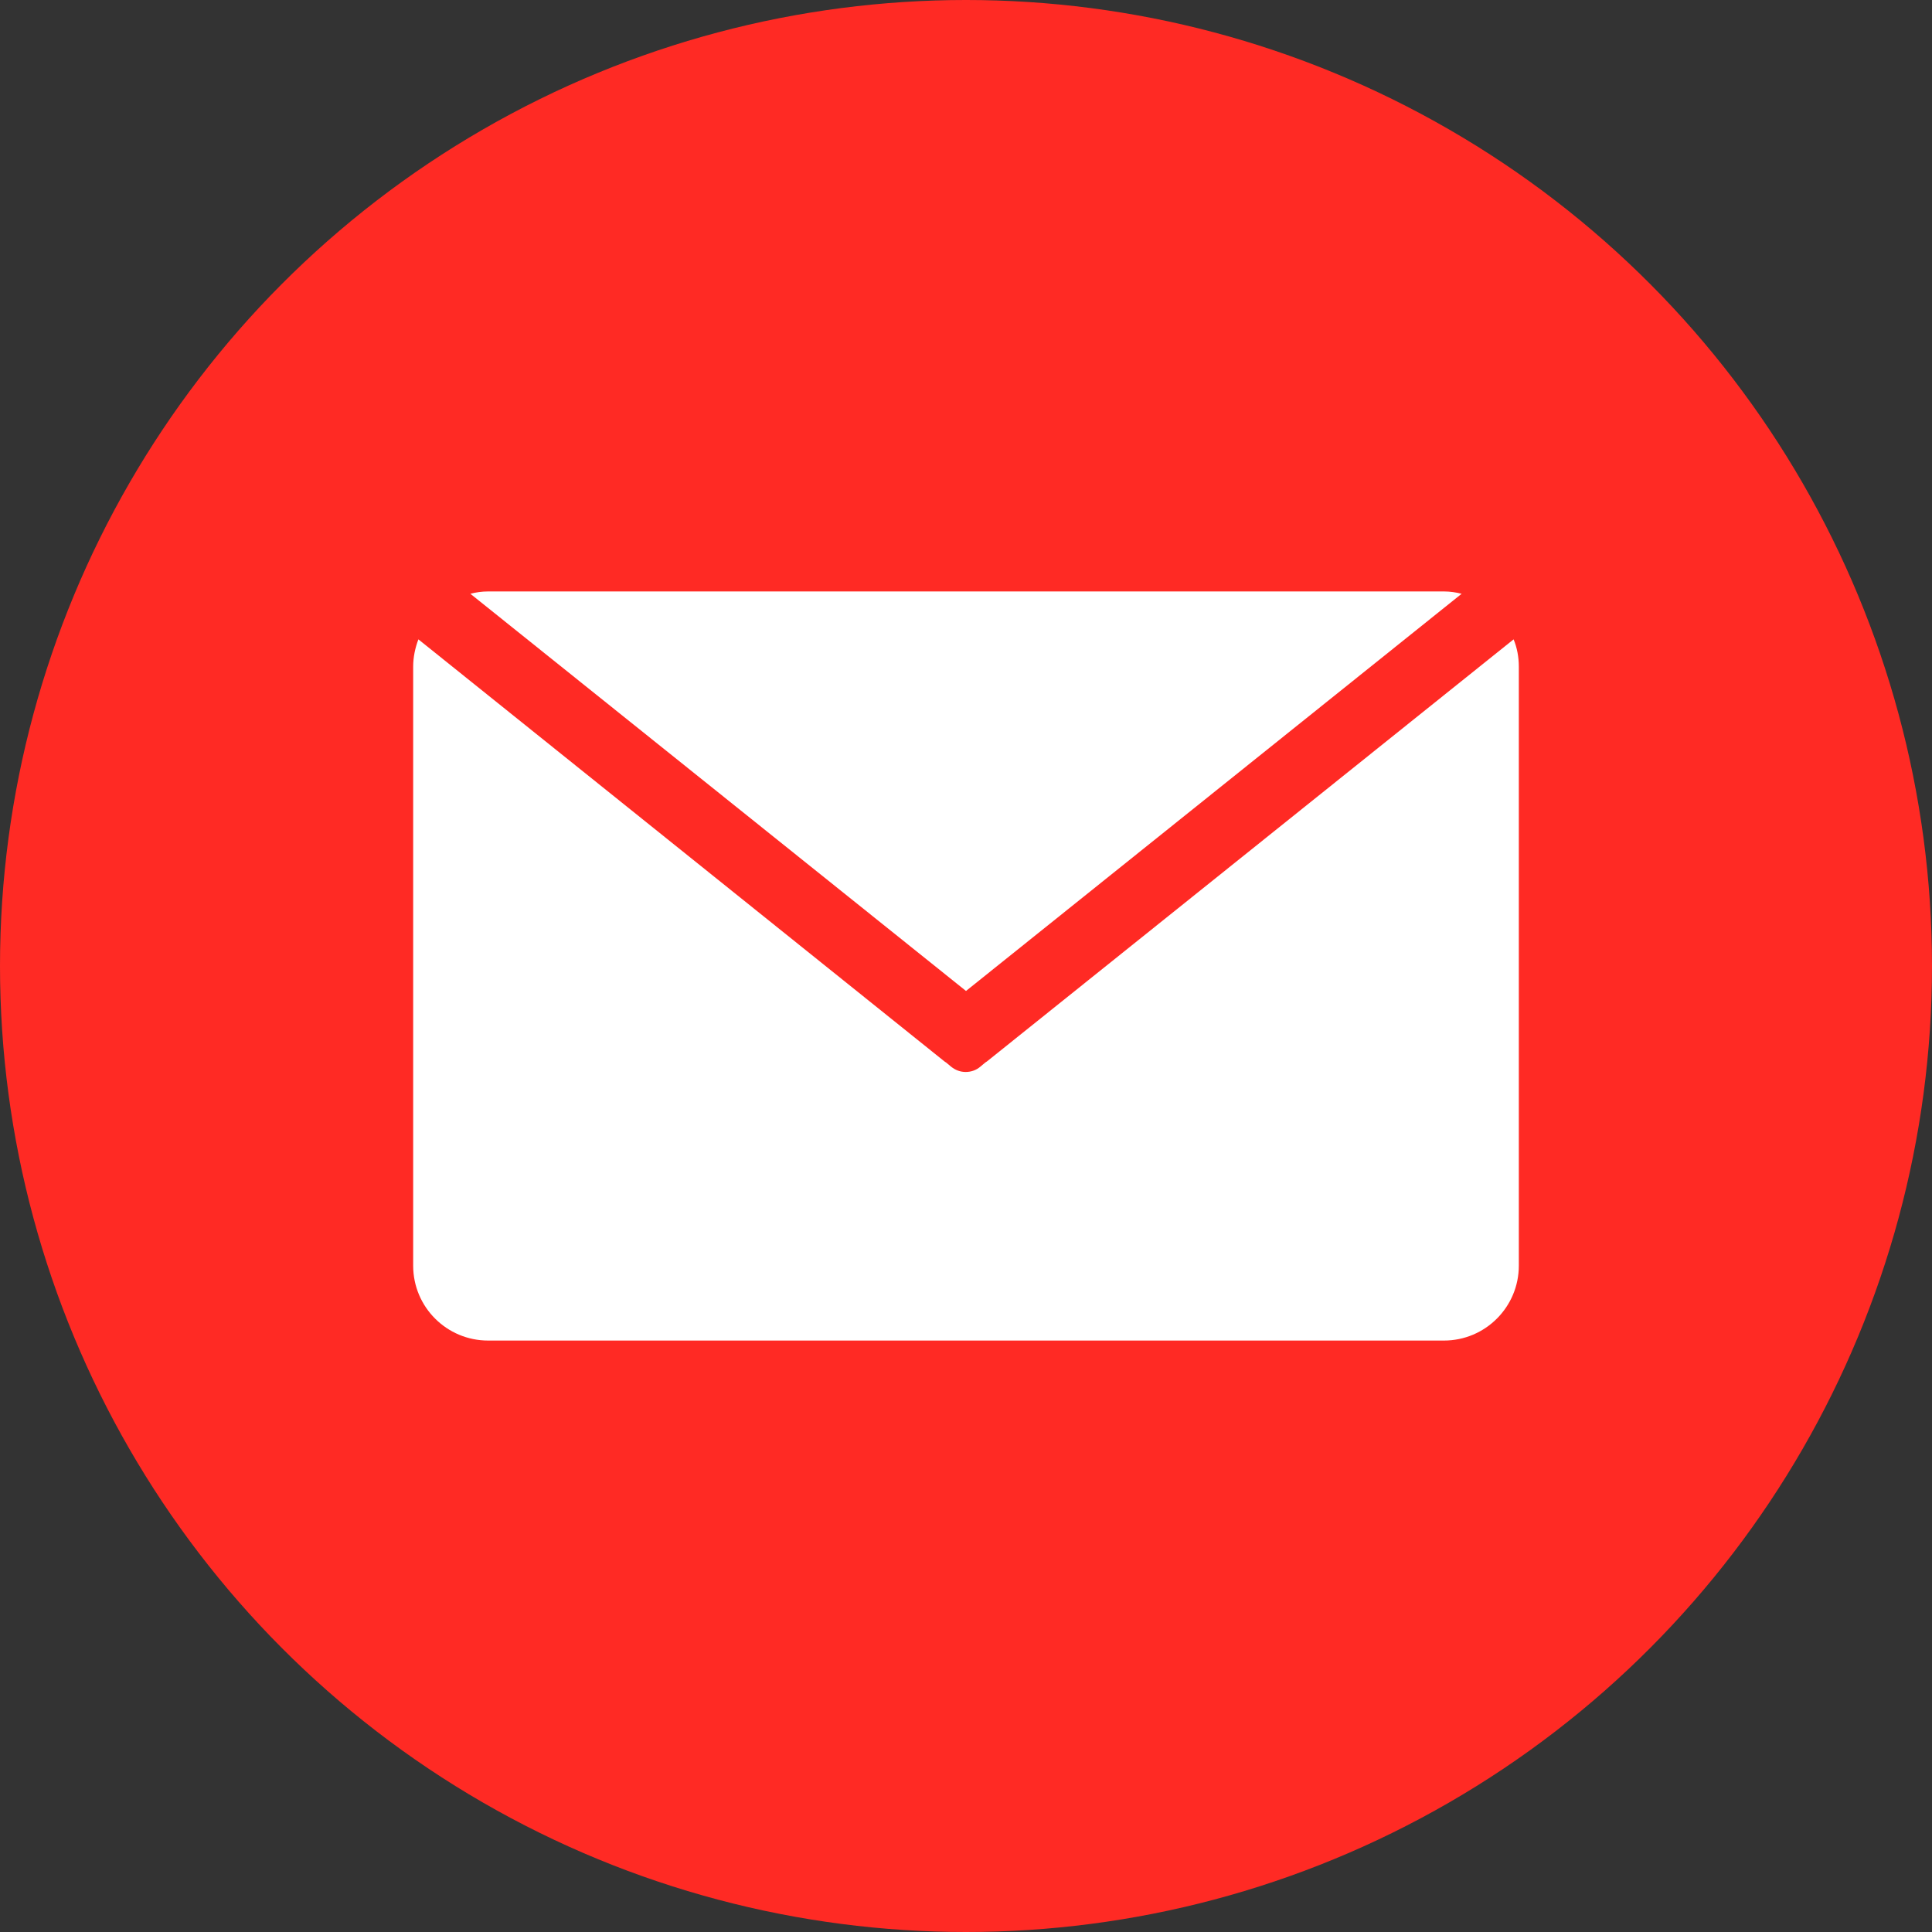
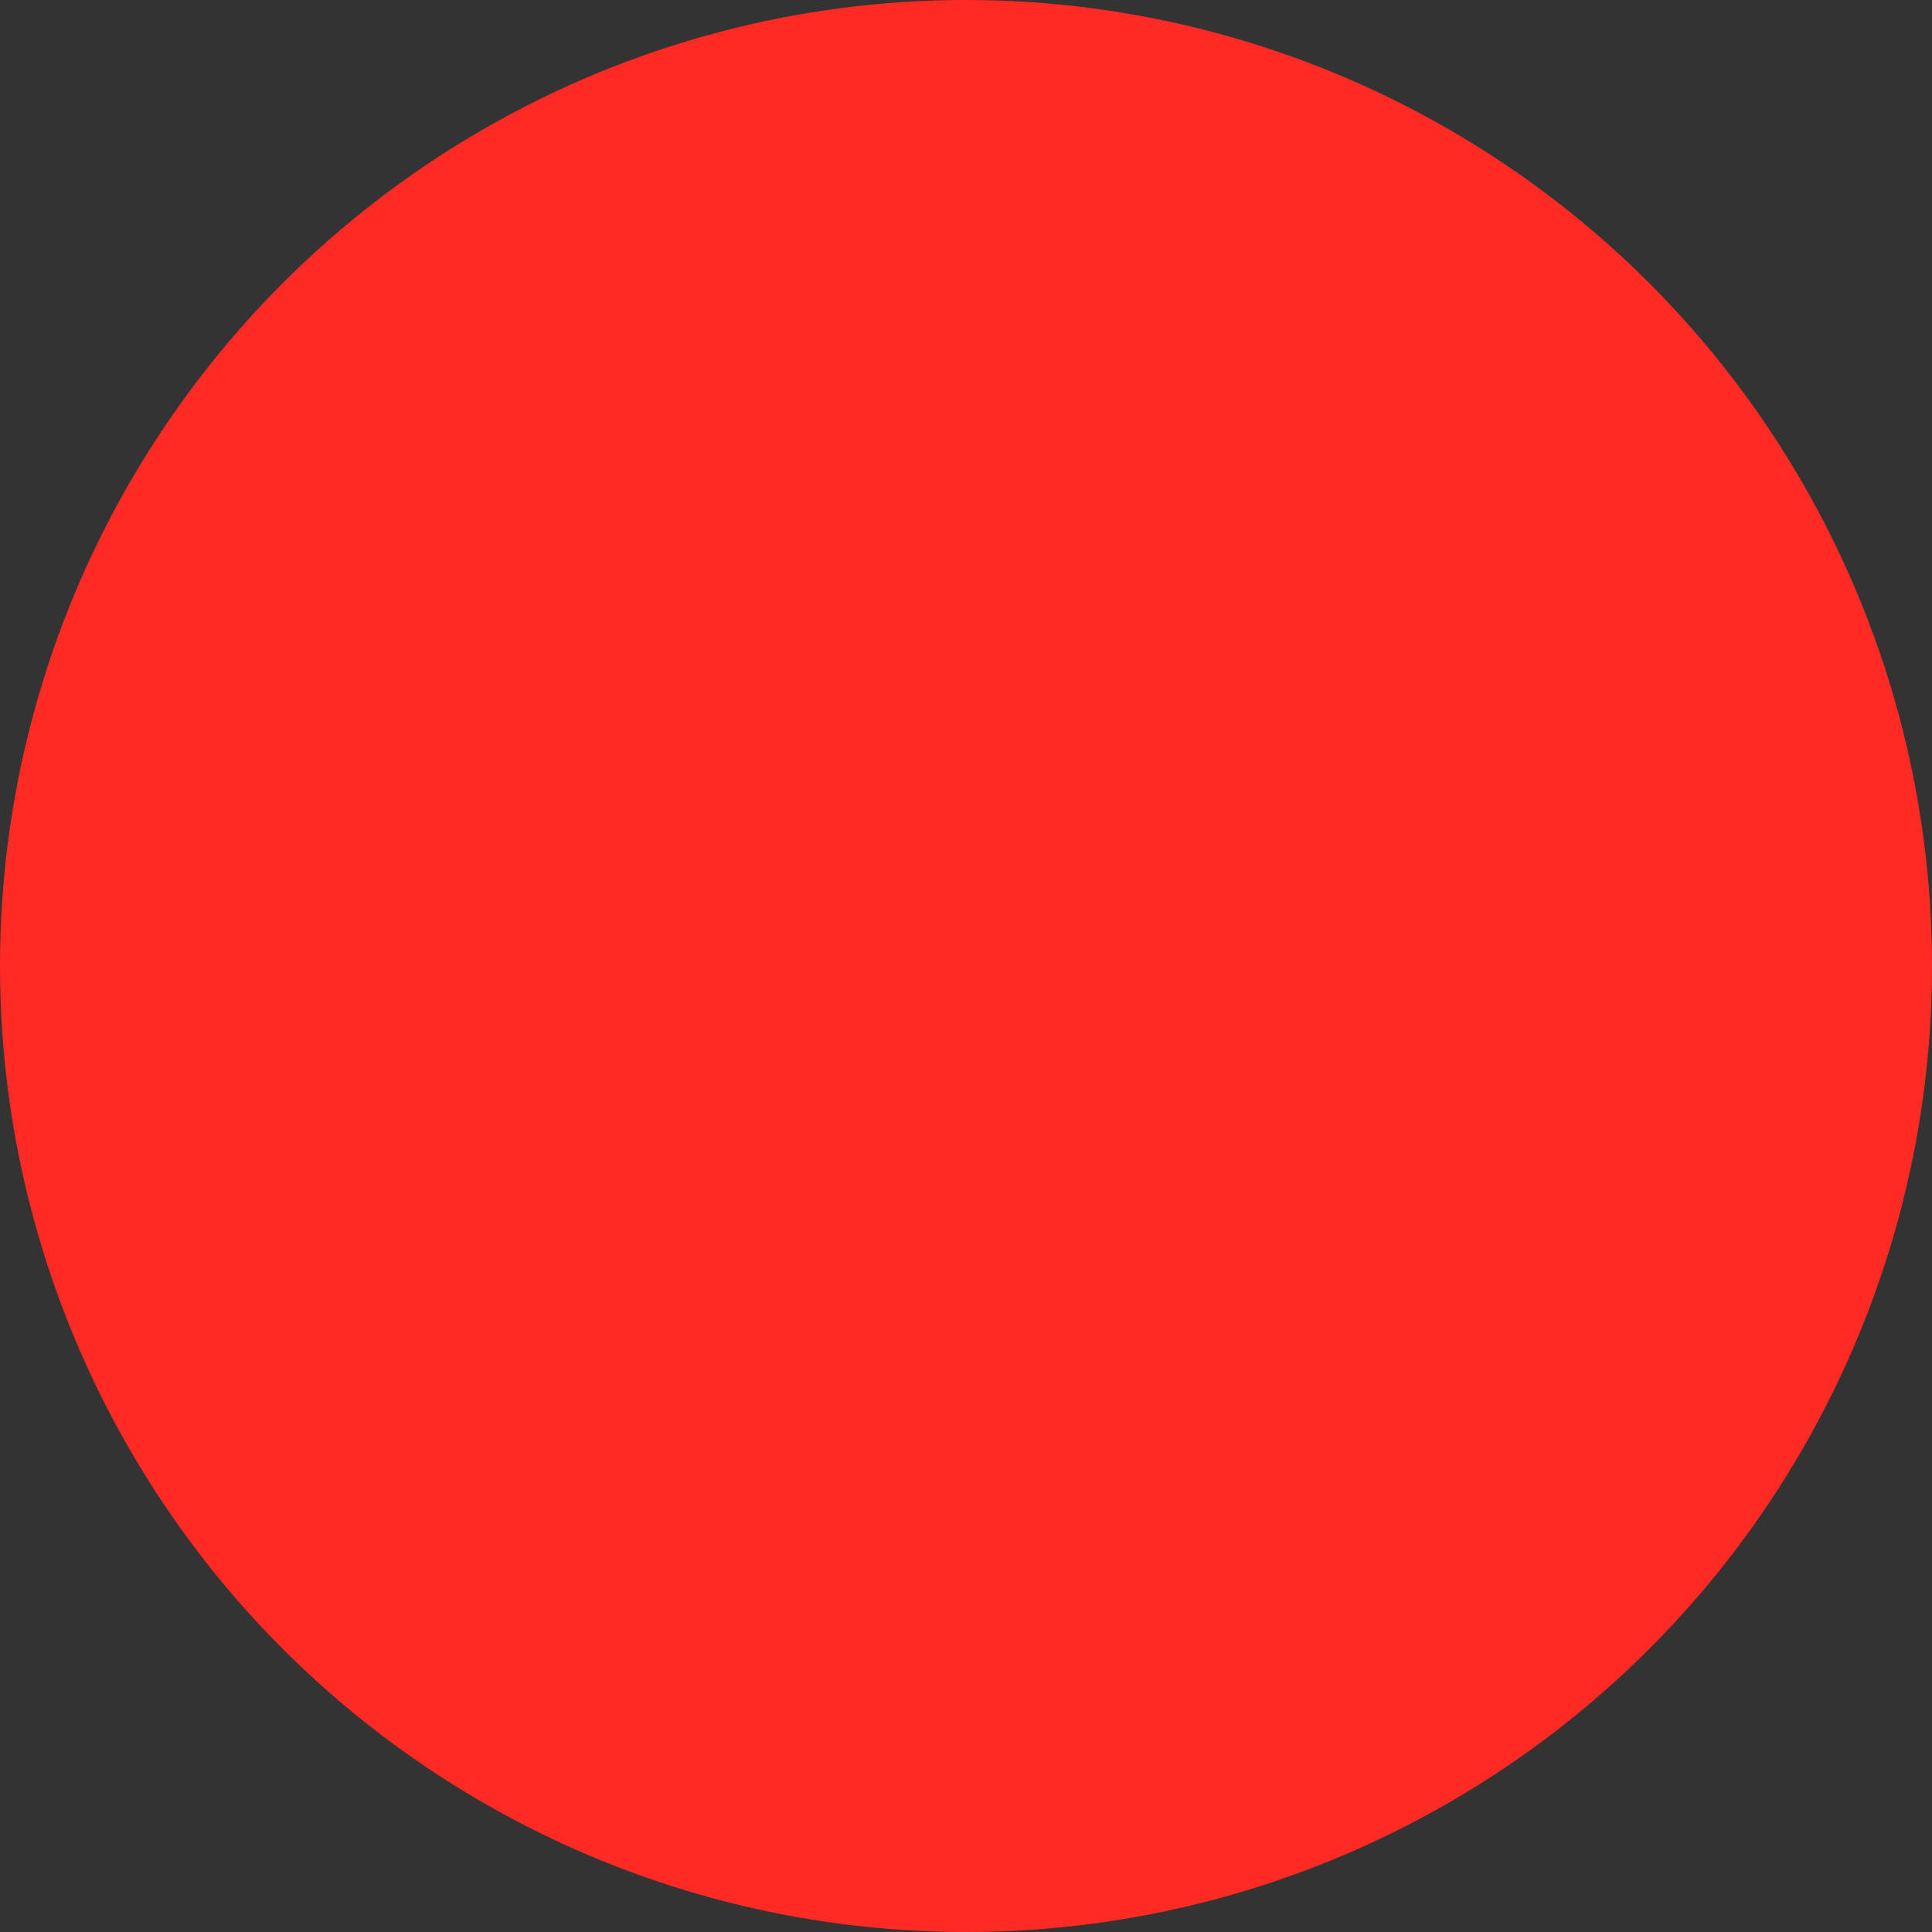
<svg xmlns="http://www.w3.org/2000/svg" id="_レイヤー_2" data-name="レイヤー 2" viewBox="0 0 66.54 66.54">
  <rect x="0" y="0" width="66.54" height="66.54" fill="#333333" stroke="none" />
  <defs>
    <style>
      .cls-1 {
        fill: #fff;
      }

      .cls-2 {
        fill: #ff2a24;
      }
    </style>
  </defs>
  <g id="_修正" data-name="修正">
    <g>
      <circle class="cls-2" cx="33.27" cy="33.27" r="33.27" />
      <g>
-         <path class="cls-1" d="M33.27,34.13l17.07-13.68c-.2-.05-.4-.08-.61-.08H16.81c-.21,0-.42,.03-.61,.08l17.07,13.68Z" />
-         <path class="cls-1" d="M34,36.55s-.04,.03-.06,.04l-.18,.15c-.14,.12-.32,.18-.5,.18s-.35-.06-.5-.18l-.18-.15s-.04-.02-.06-.04L14.41,22.02c-.11,.29-.18,.61-.18,.94v20.63c0,1.43,1.16,2.58,2.58,2.58H49.73c1.43,0,2.58-1.16,2.58-2.58V22.96c0-.33-.06-.65-.18-.94l-18.13,14.53Z" />
-       </g>
+         </g>
    </g>
  </g>
</svg>